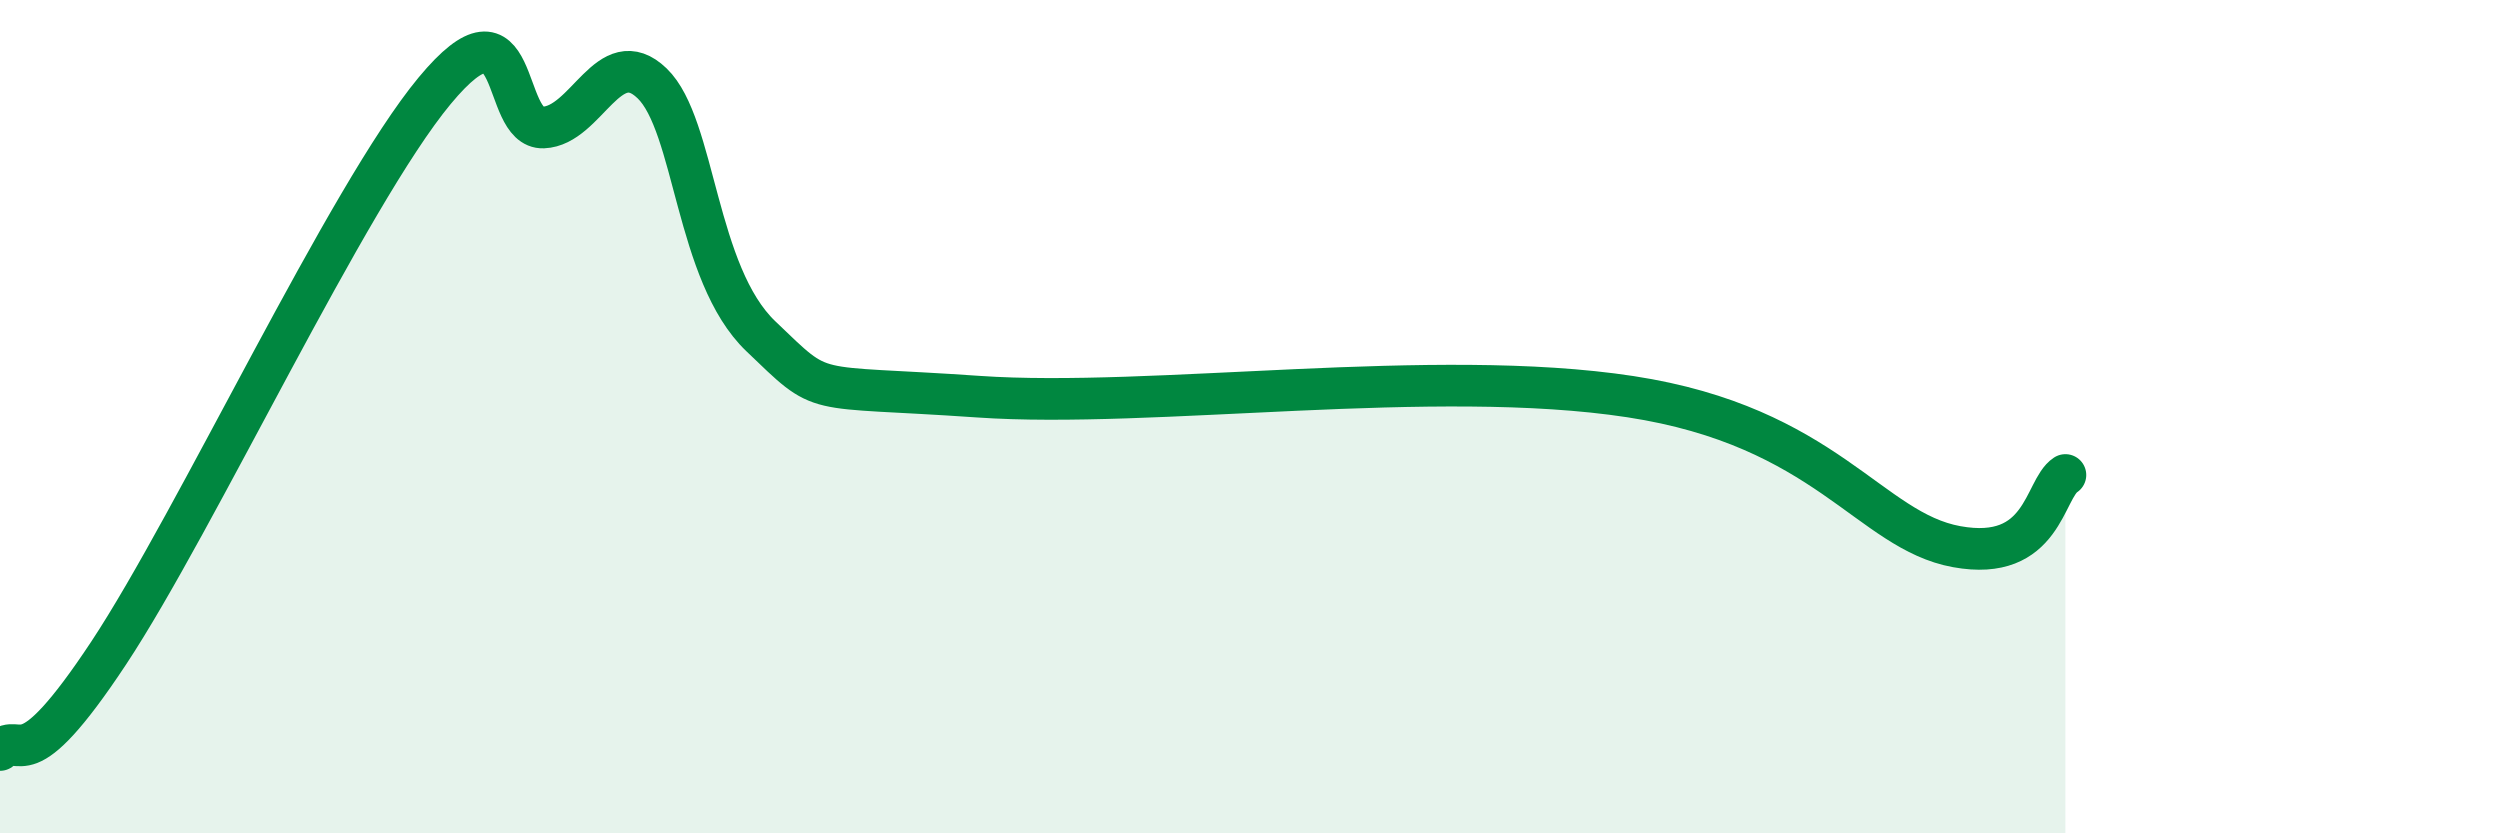
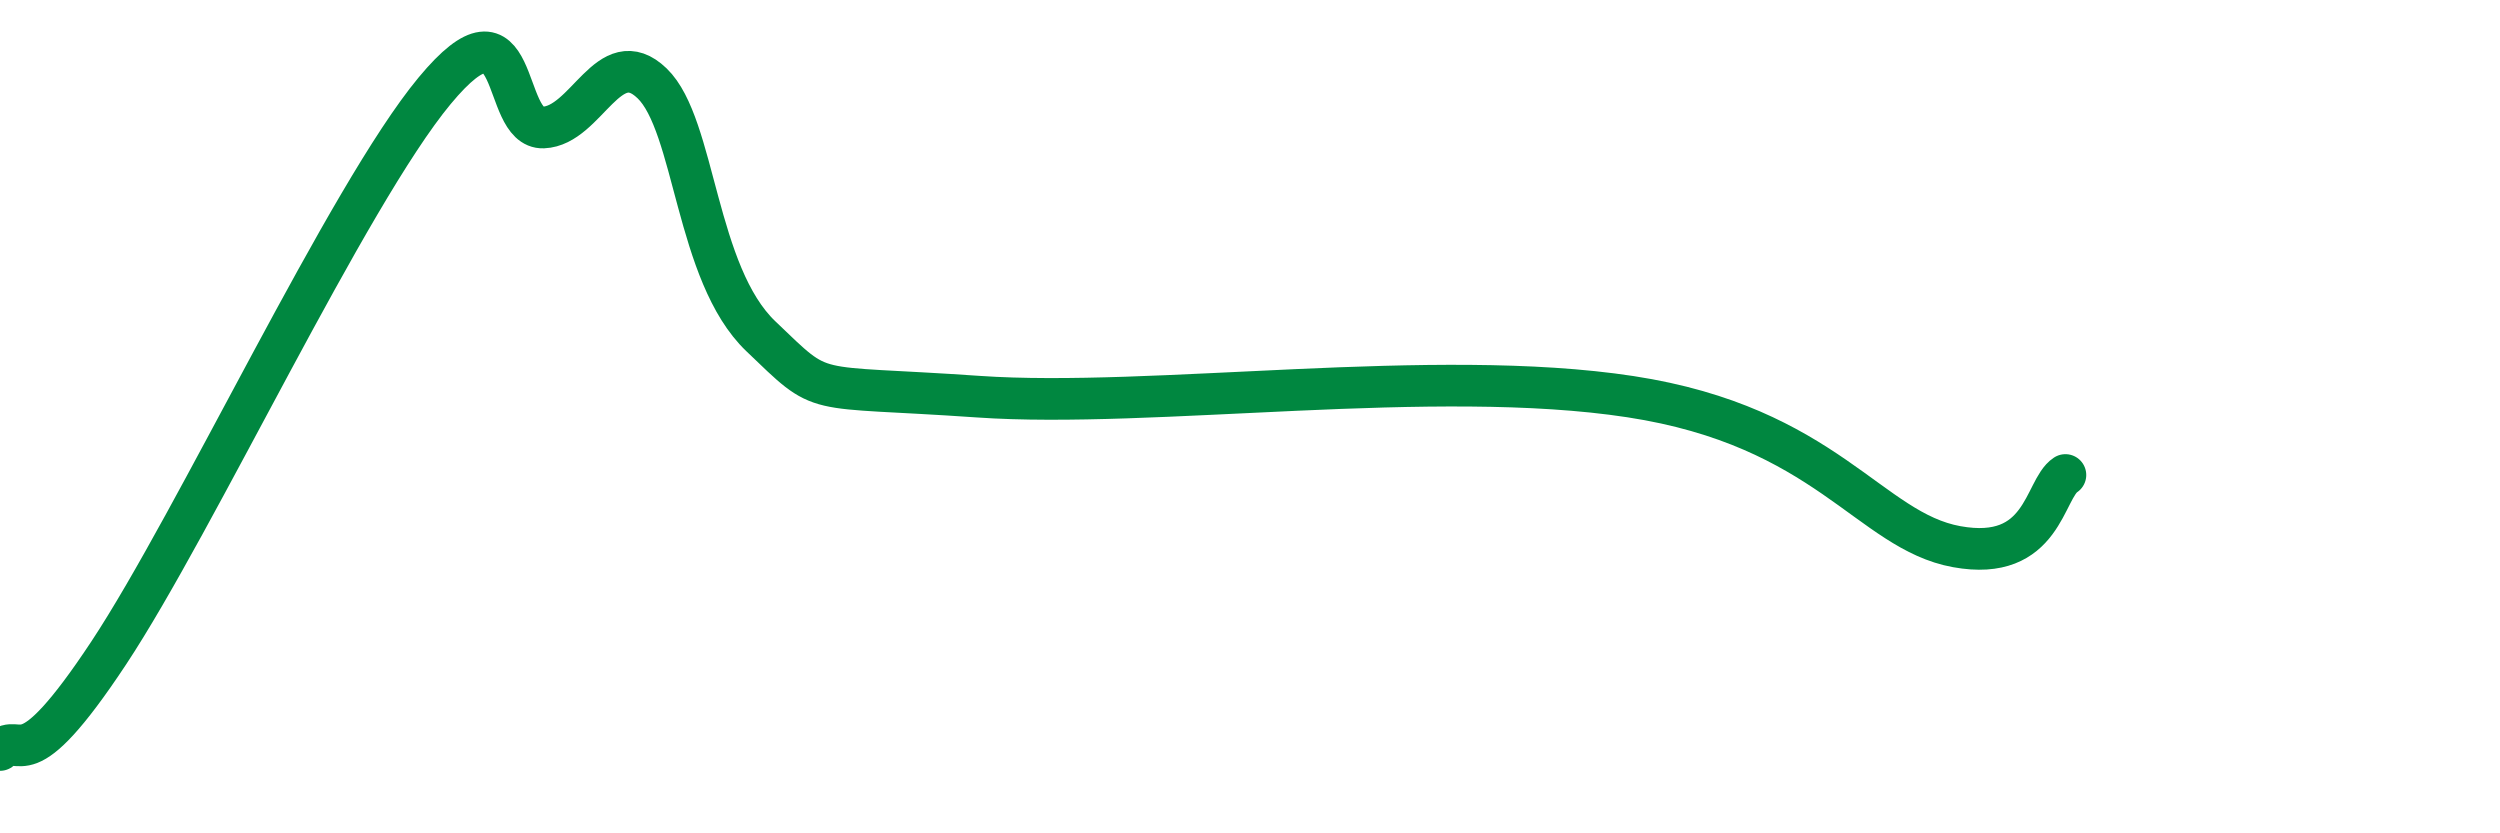
<svg xmlns="http://www.w3.org/2000/svg" width="60" height="20" viewBox="0 0 60 20">
-   <path d="M 0,18 C 0.52,17.53 0.52,18.83 2.61,15.67 C 4.7,12.51 8.34,4.7 10.43,2.18 C 12.52,-0.34 12,3.1 13.04,3.06 C 14.08,3.02 14.61,1 15.65,2 C 16.69,3 16.69,6.57 18.26,8.07 C 19.83,9.57 19.31,9.23 23.48,9.52 C 27.65,9.81 34.43,8.8 39.13,9.52 C 43.83,10.24 44.87,12.74 46.96,13.12 C 49.05,13.5 49.05,11.74 49.57,11.4L49.57 20L0 20Z" fill="#008740" opacity="0.1" stroke-linecap="round" stroke-linejoin="round" />
  <path d="M 0,18 C 0.52,17.53 0.52,18.83 2.61,15.67 C 4.7,12.51 8.34,4.7 10.43,2.18 C 12.52,-0.34 12,3.1 13.04,3.06 C 14.08,3.02 14.61,1 15.65,2 C 16.69,3 16.69,6.57 18.26,8.07 C 19.83,9.57 19.31,9.23 23.48,9.52 C 27.65,9.81 34.43,8.8 39.13,9.52 C 43.83,10.24 44.87,12.74 46.96,13.12 C 49.05,13.5 49.05,11.74 49.57,11.4" stroke="#008740" stroke-width="1" fill="none" stroke-linecap="round" stroke-linejoin="round" />
</svg>